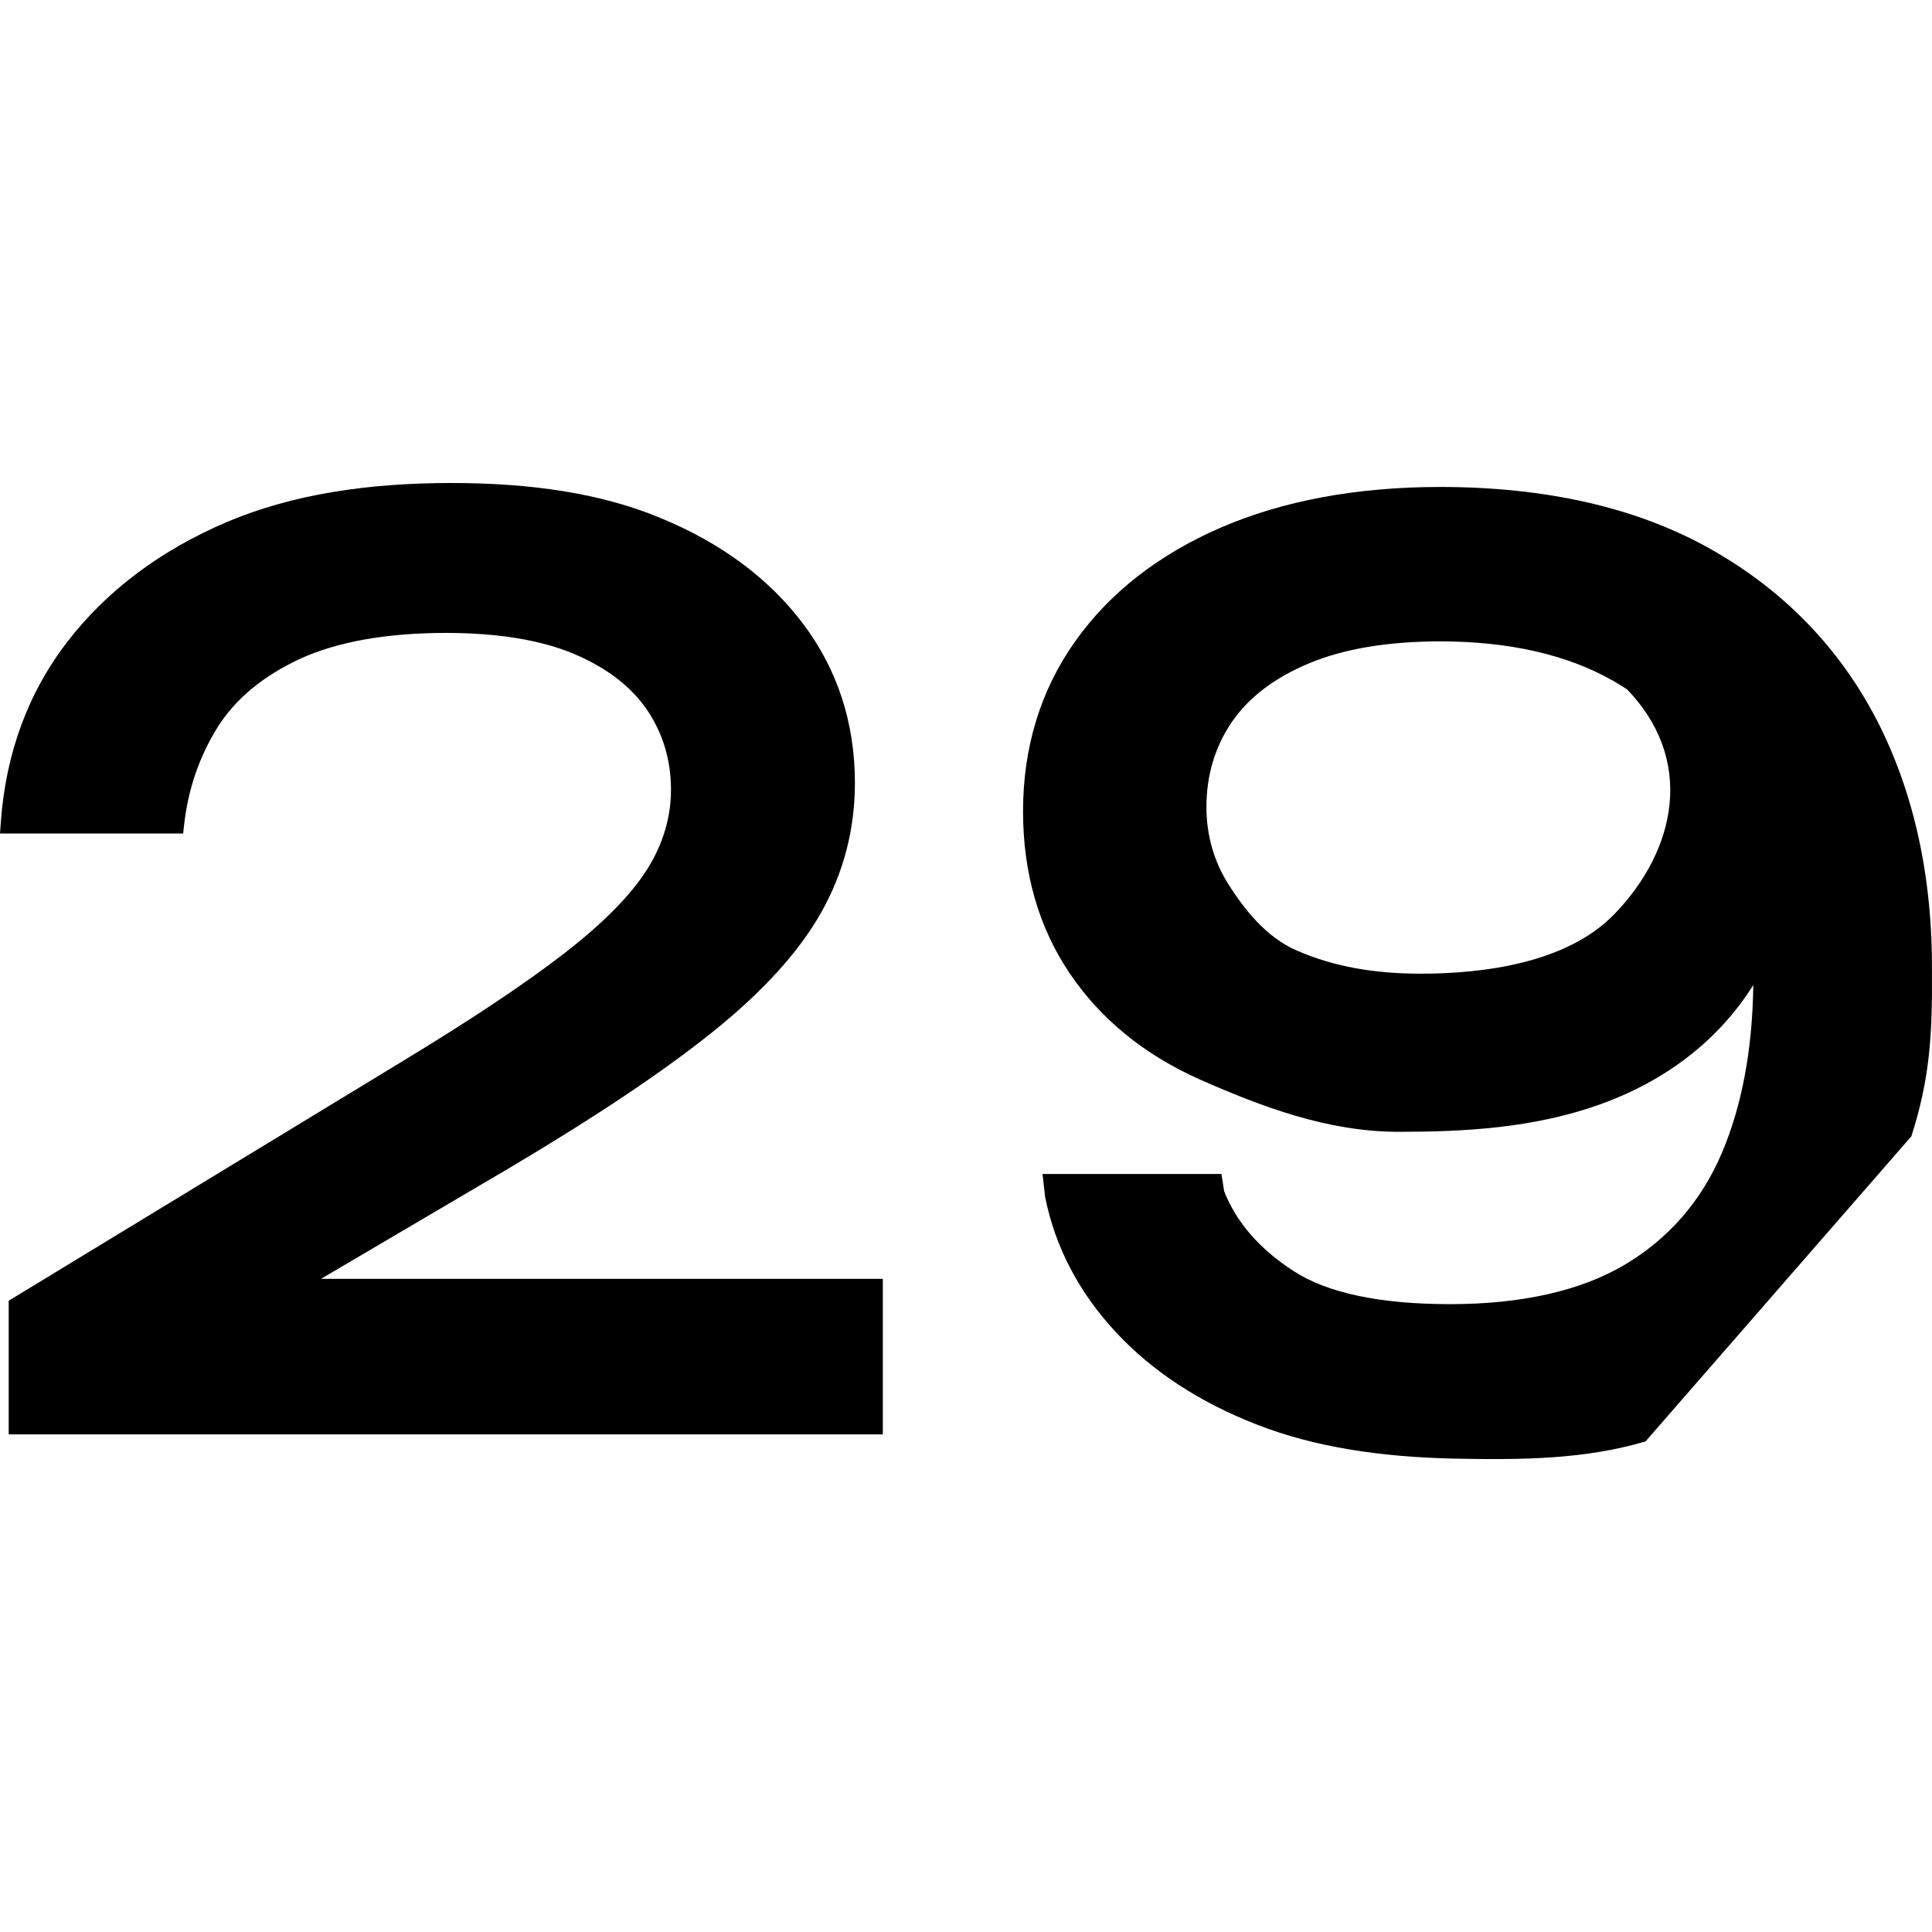
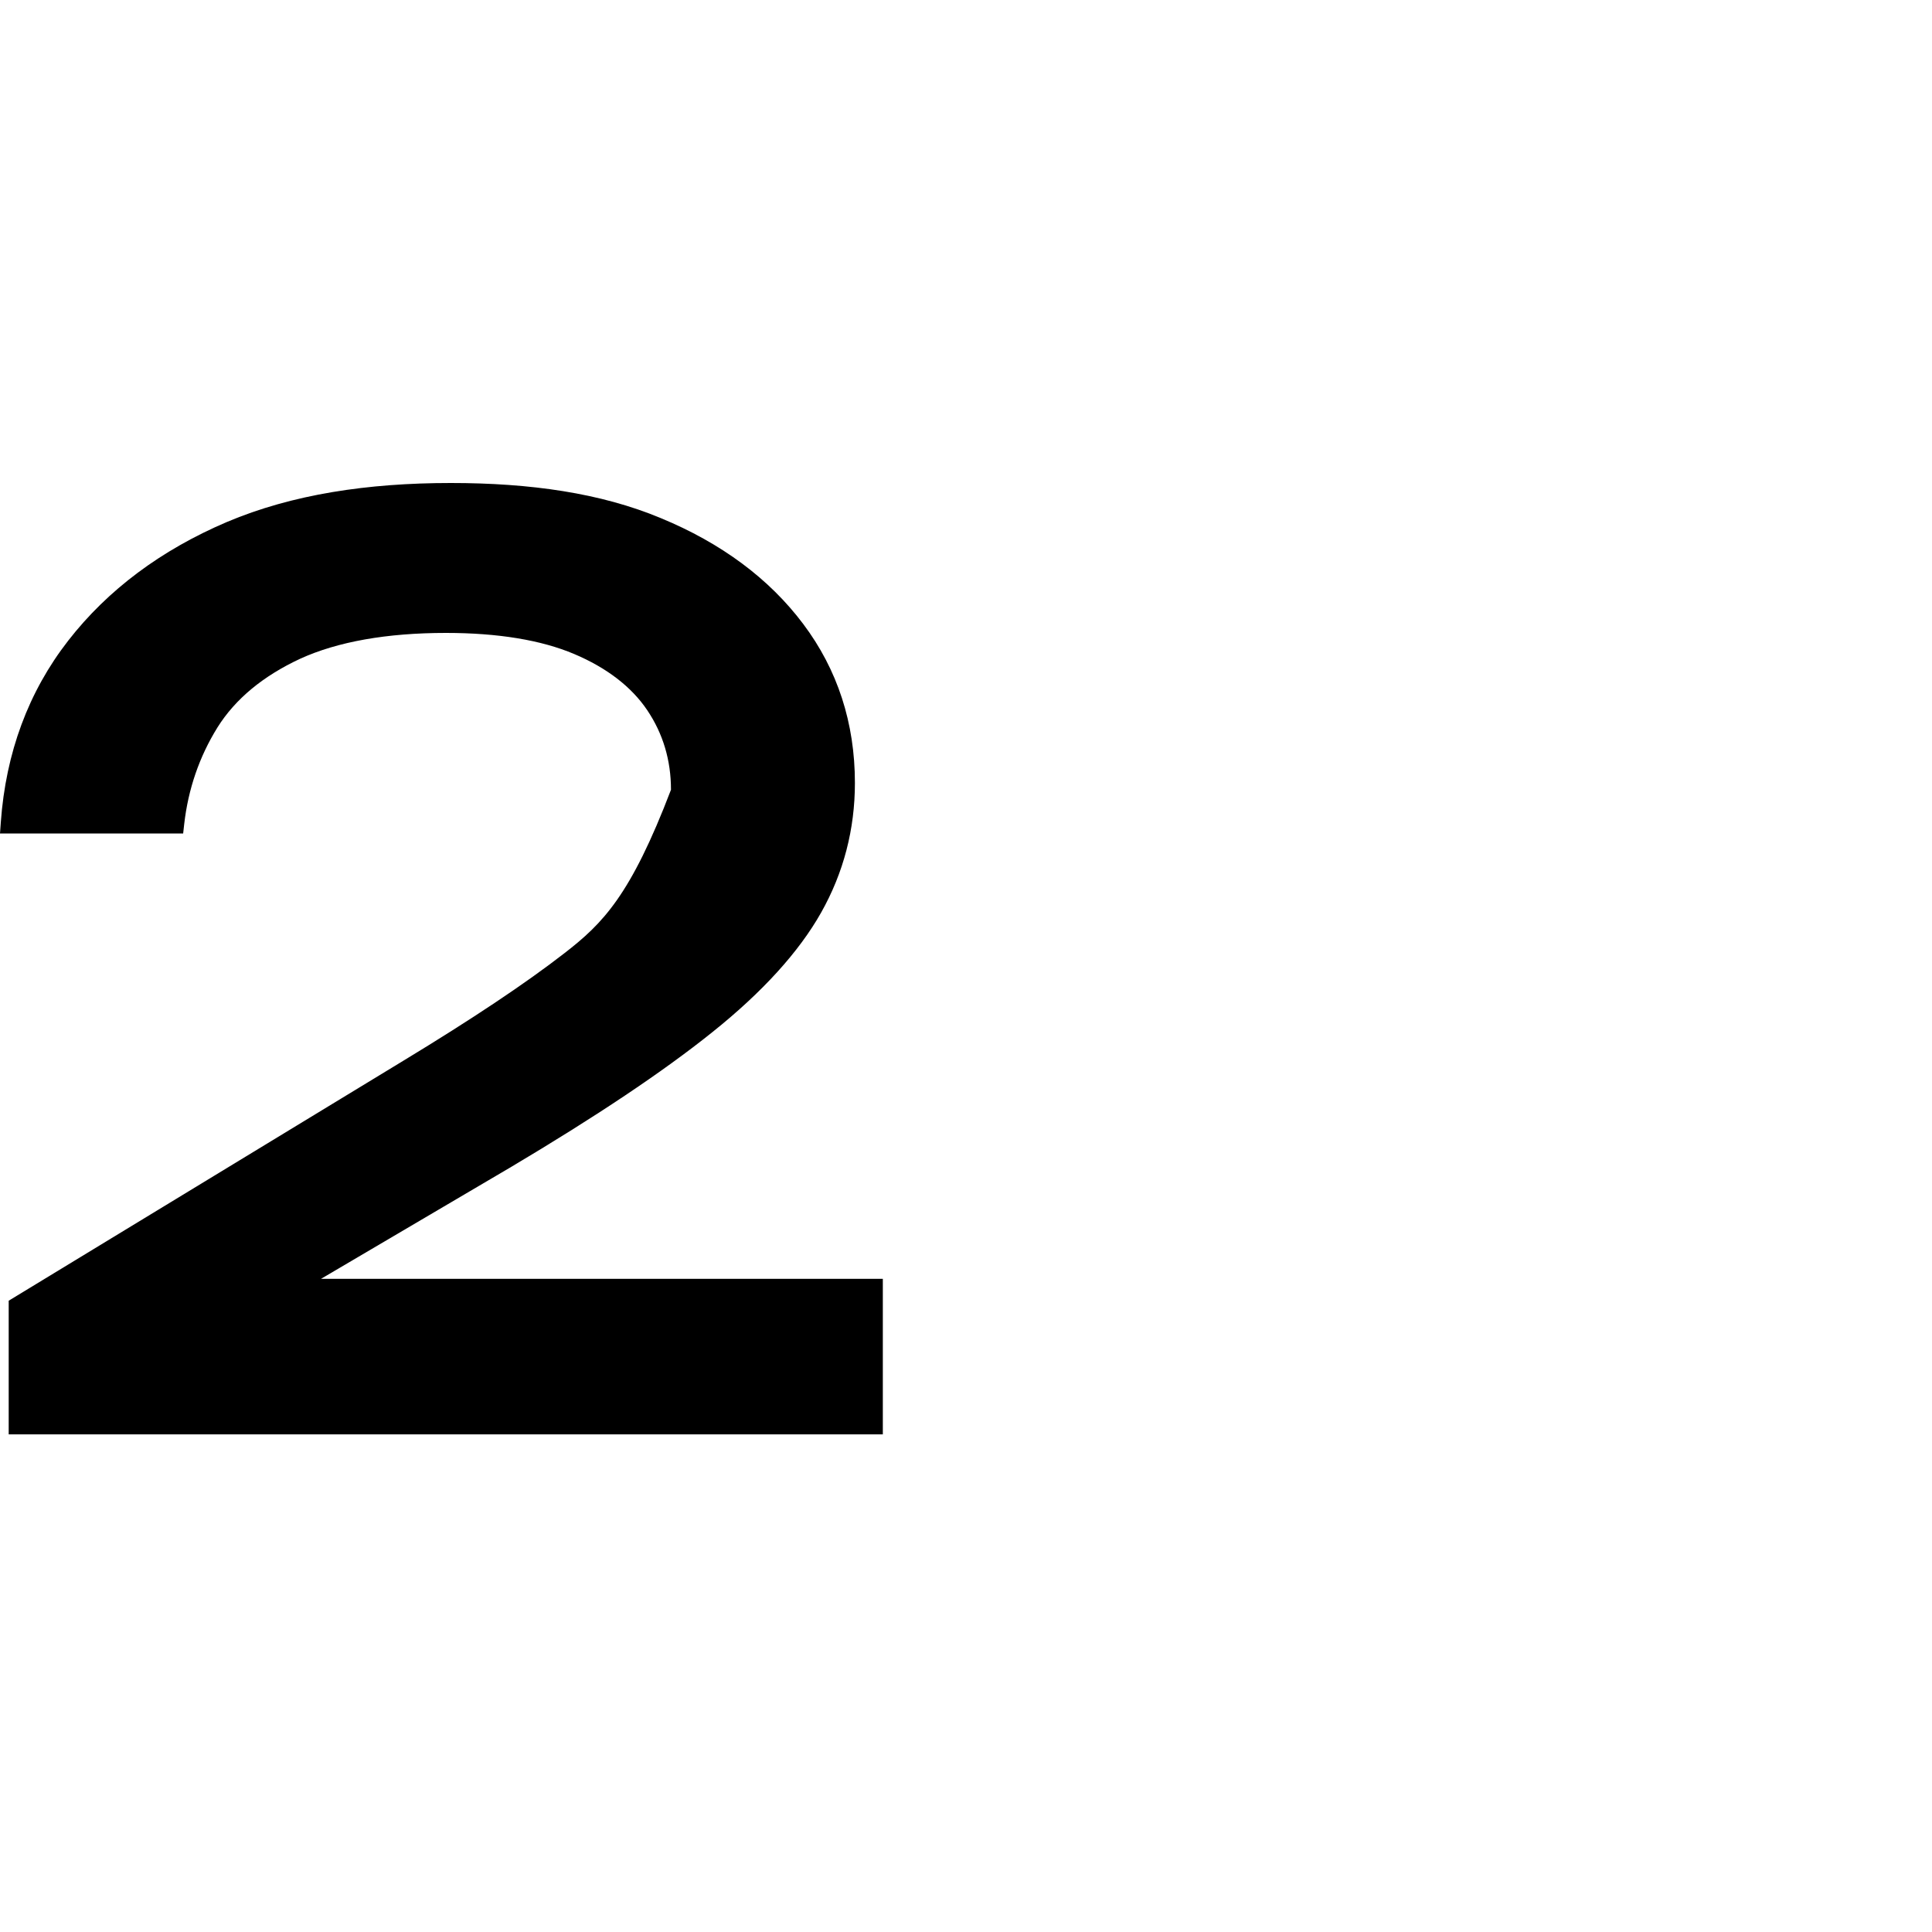
<svg xmlns="http://www.w3.org/2000/svg" width="40" height="40" viewBox="0 0 40 40" fill="none">
-   <path d="M10.585 24.159C12.32 23.127 13.722 22.194 14.748 21.37C15.785 20.541 16.543 19.706 17.001 18.893C17.465 18.07 17.7 17.169 17.7 16.209C17.7 14.97 17.34 13.863 16.63 12.919C15.926 11.981 14.934 11.244 13.679 10.726C12.435 10.207 10.978 10 9.335 10C7.611 10 6.051 10.235 4.698 10.807C3.339 11.386 2.232 12.21 1.413 13.263C0.589 14.321 0.12 15.587 0.017 17.022L0 17.257H3.792L3.814 17.06C3.896 16.34 4.125 15.669 4.501 15.063C4.872 14.469 5.451 13.994 6.214 13.639C6.989 13.285 8.01 13.104 9.232 13.104C10.312 13.104 11.207 13.252 11.889 13.541C12.56 13.825 13.073 14.218 13.4 14.703C13.727 15.189 13.892 15.74 13.892 16.351C13.892 16.929 13.722 17.486 13.395 18.004C13.056 18.539 12.484 19.117 11.687 19.734C10.88 20.361 9.756 21.109 8.353 21.96L0.18 26.93V29.697H18.278V26.477H6.646L10.585 24.159Z" fill="black" />
-   <path d="M39.573 23.526C39.939 22.38 40.01 21.496 39.999 20.143C40.015 18.179 39.633 16.422 38.864 14.921C38.084 13.41 36.922 12.215 35.41 11.364C33.899 10.513 32.017 10.082 29.818 10.082C28.094 10.082 26.566 10.366 25.278 10.922C23.98 11.484 22.965 12.281 22.256 13.285C21.541 14.294 21.181 15.478 21.181 16.798C21.181 18.07 21.503 19.194 22.141 20.143C22.779 21.092 23.685 21.834 24.836 22.347C26.108 22.909 27.488 23.433 28.95 23.433C30.303 23.433 31.749 23.362 33.141 22.86C34.515 22.364 35.596 21.518 36.3 20.394C36.283 21.725 36.065 22.893 35.65 23.869C35.225 24.868 34.548 25.643 33.642 26.183C32.731 26.723 31.509 27.001 30.025 27.001C28.574 27.001 27.483 26.772 26.779 26.314C26.08 25.861 25.595 25.305 25.344 24.661L25.289 24.306H21.584L21.639 24.786C21.846 25.817 22.337 26.756 23.096 27.574C23.849 28.387 24.836 29.036 26.037 29.5C27.226 29.964 28.596 30.166 30.101 30.199C31.498 30.226 32.786 30.22 34.068 29.844L39.573 23.526ZM34.565 16.662C34.483 17.453 34.074 18.255 33.424 18.926C32.437 19.947 30.696 20.159 29.414 20.159C28.437 20.159 27.602 20.007 26.86 19.685C26.2 19.401 25.758 18.812 25.447 18.331C25.136 17.846 24.978 17.3 24.978 16.706C24.978 16.045 25.158 15.456 25.507 14.943C25.862 14.43 26.397 14.027 27.106 13.732C27.826 13.432 28.737 13.279 29.818 13.279C31.236 13.279 32.448 13.552 33.402 14.098C33.495 14.152 33.588 14.207 33.686 14.272C34.352 14.96 34.657 15.789 34.565 16.662Z" fill="black" />
+   <path d="M10.585 24.159C12.32 23.127 13.722 22.194 14.748 21.37C15.785 20.541 16.543 19.706 17.001 18.893C17.465 18.07 17.7 17.169 17.7 16.209C17.7 14.97 17.34 13.863 16.63 12.919C15.926 11.981 14.934 11.244 13.679 10.726C12.435 10.207 10.978 10 9.335 10C7.611 10 6.051 10.235 4.698 10.807C3.339 11.386 2.232 12.21 1.413 13.263C0.589 14.321 0.12 15.587 0.017 17.022L0 17.257H3.792L3.814 17.06C3.896 16.34 4.125 15.669 4.501 15.063C4.872 14.469 5.451 13.994 6.214 13.639C6.989 13.285 8.01 13.104 9.232 13.104C10.312 13.104 11.207 13.252 11.889 13.541C12.56 13.825 13.073 14.218 13.4 14.703C13.727 15.189 13.892 15.74 13.892 16.351C13.056 18.539 12.484 19.117 11.687 19.734C10.88 20.361 9.756 21.109 8.353 21.96L0.18 26.93V29.697H18.278V26.477H6.646L10.585 24.159Z" fill="black" />
</svg>